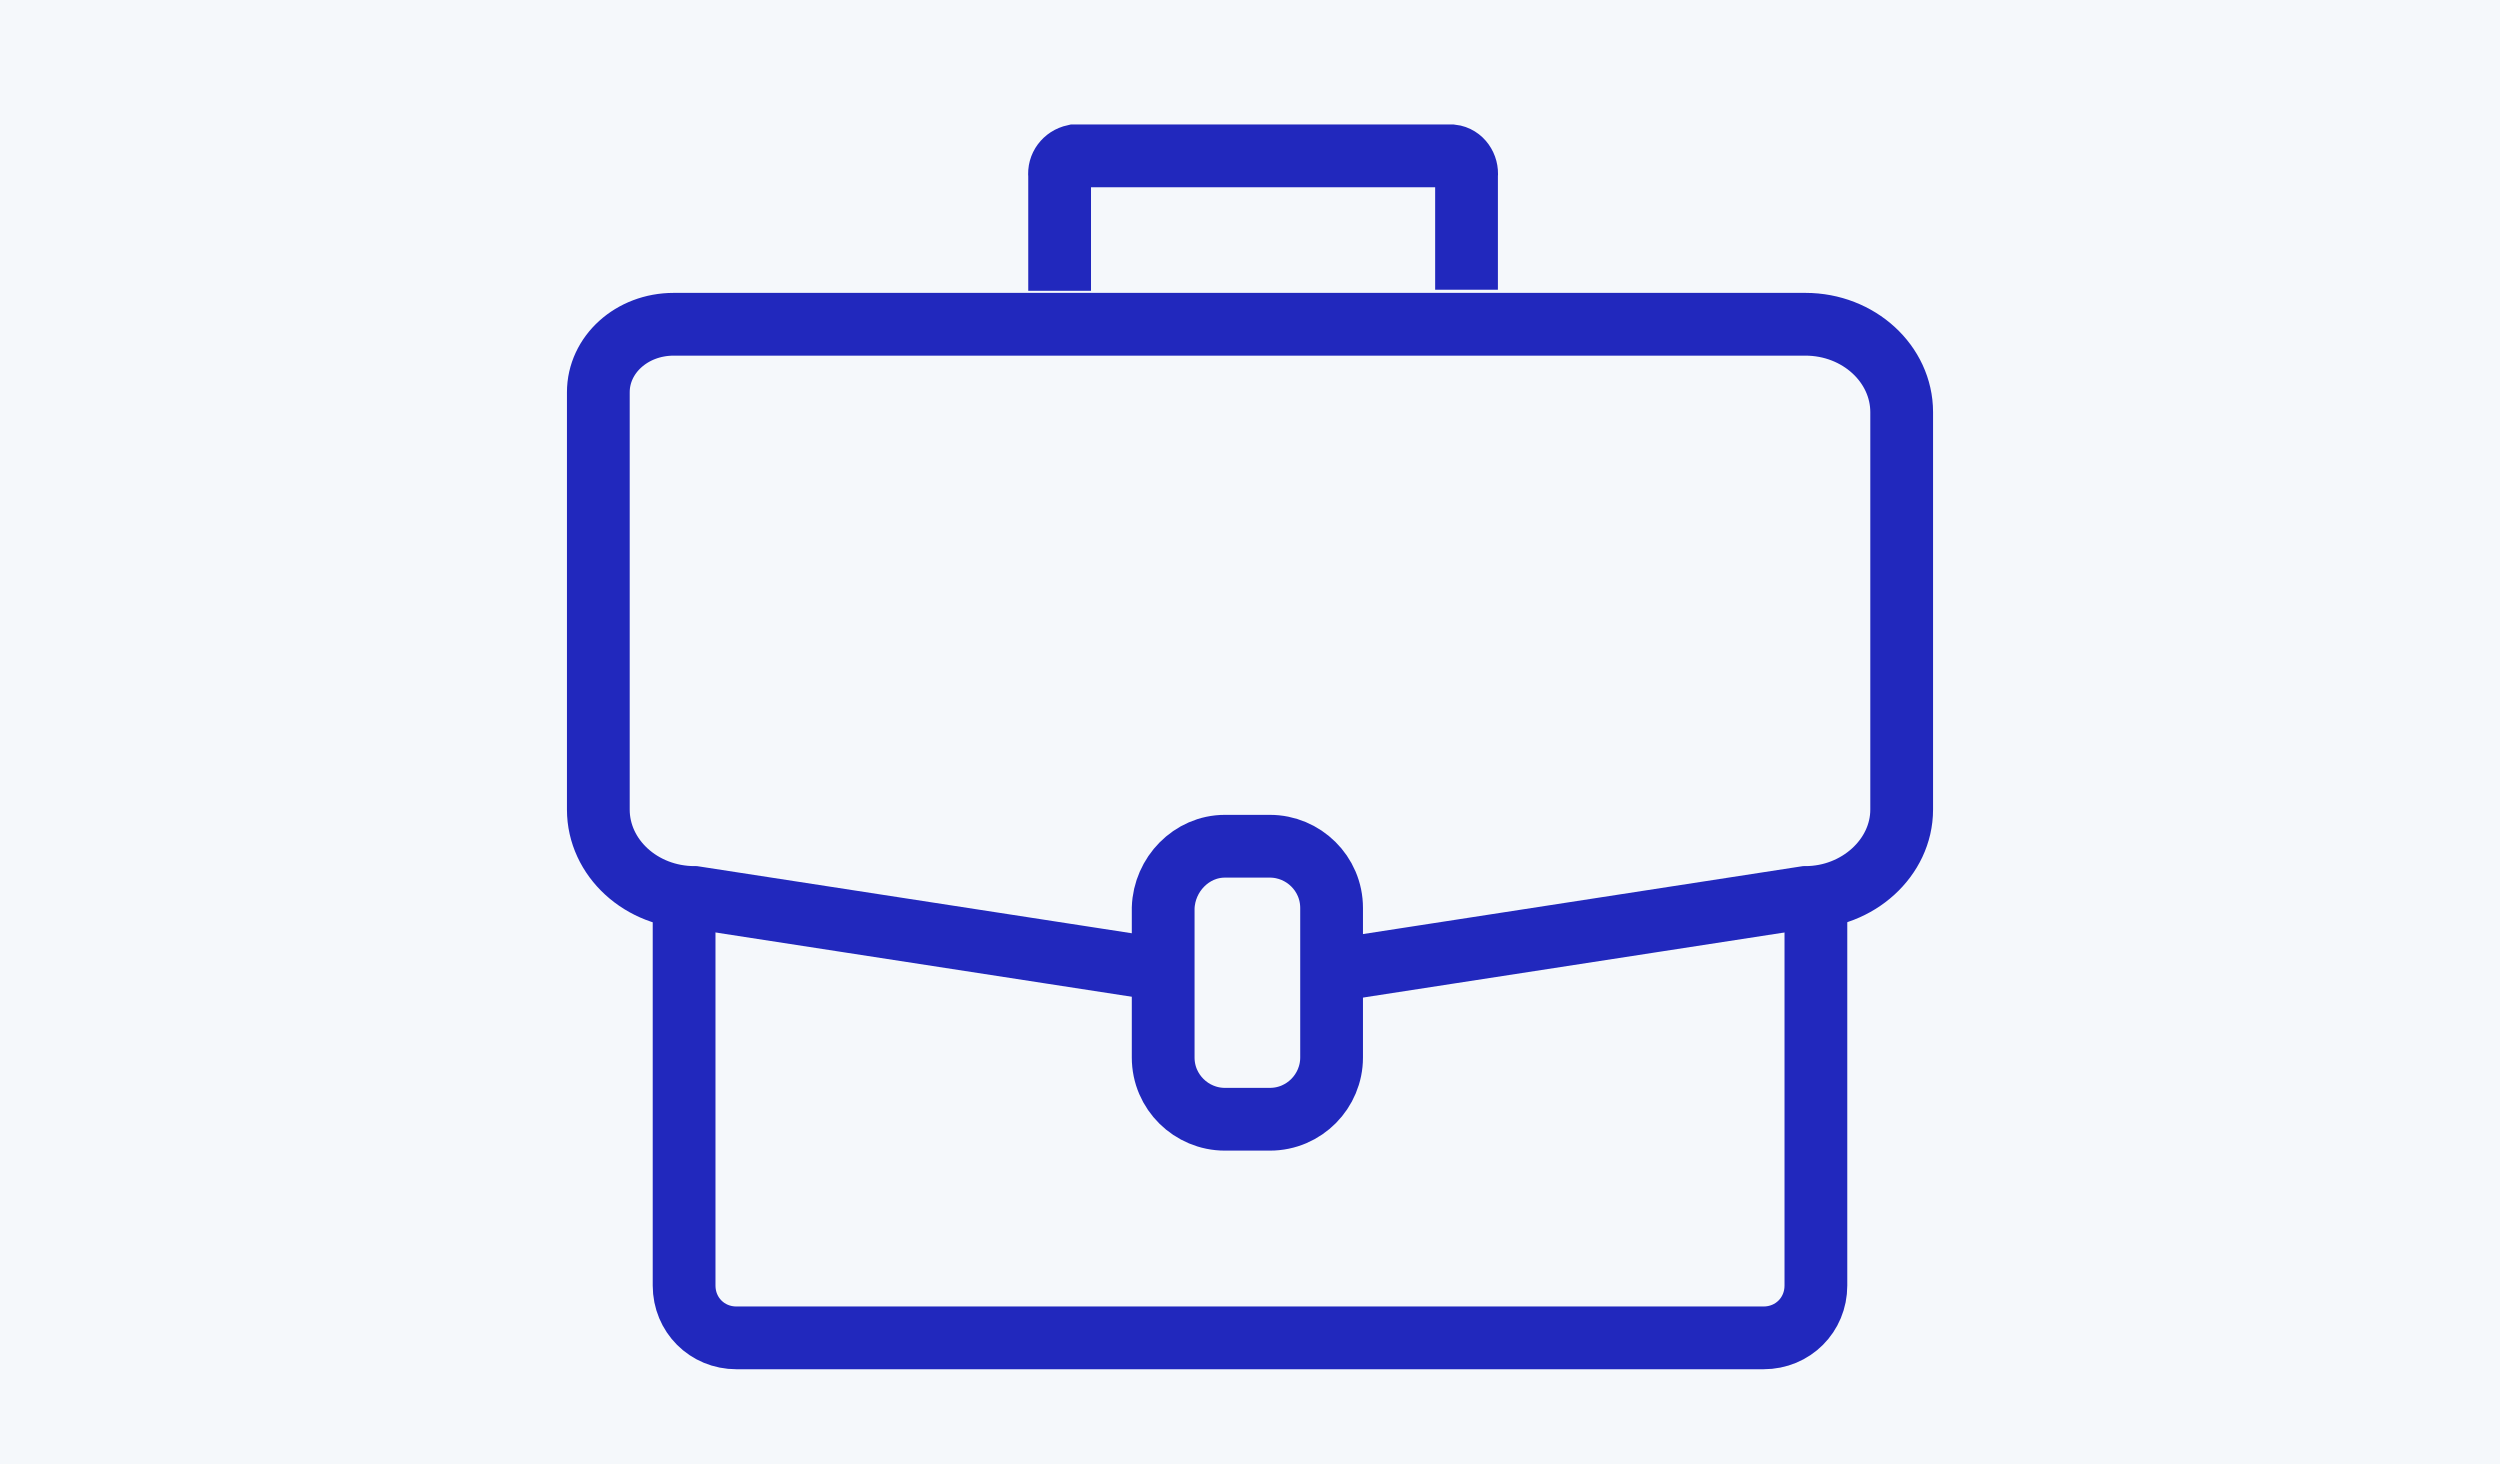
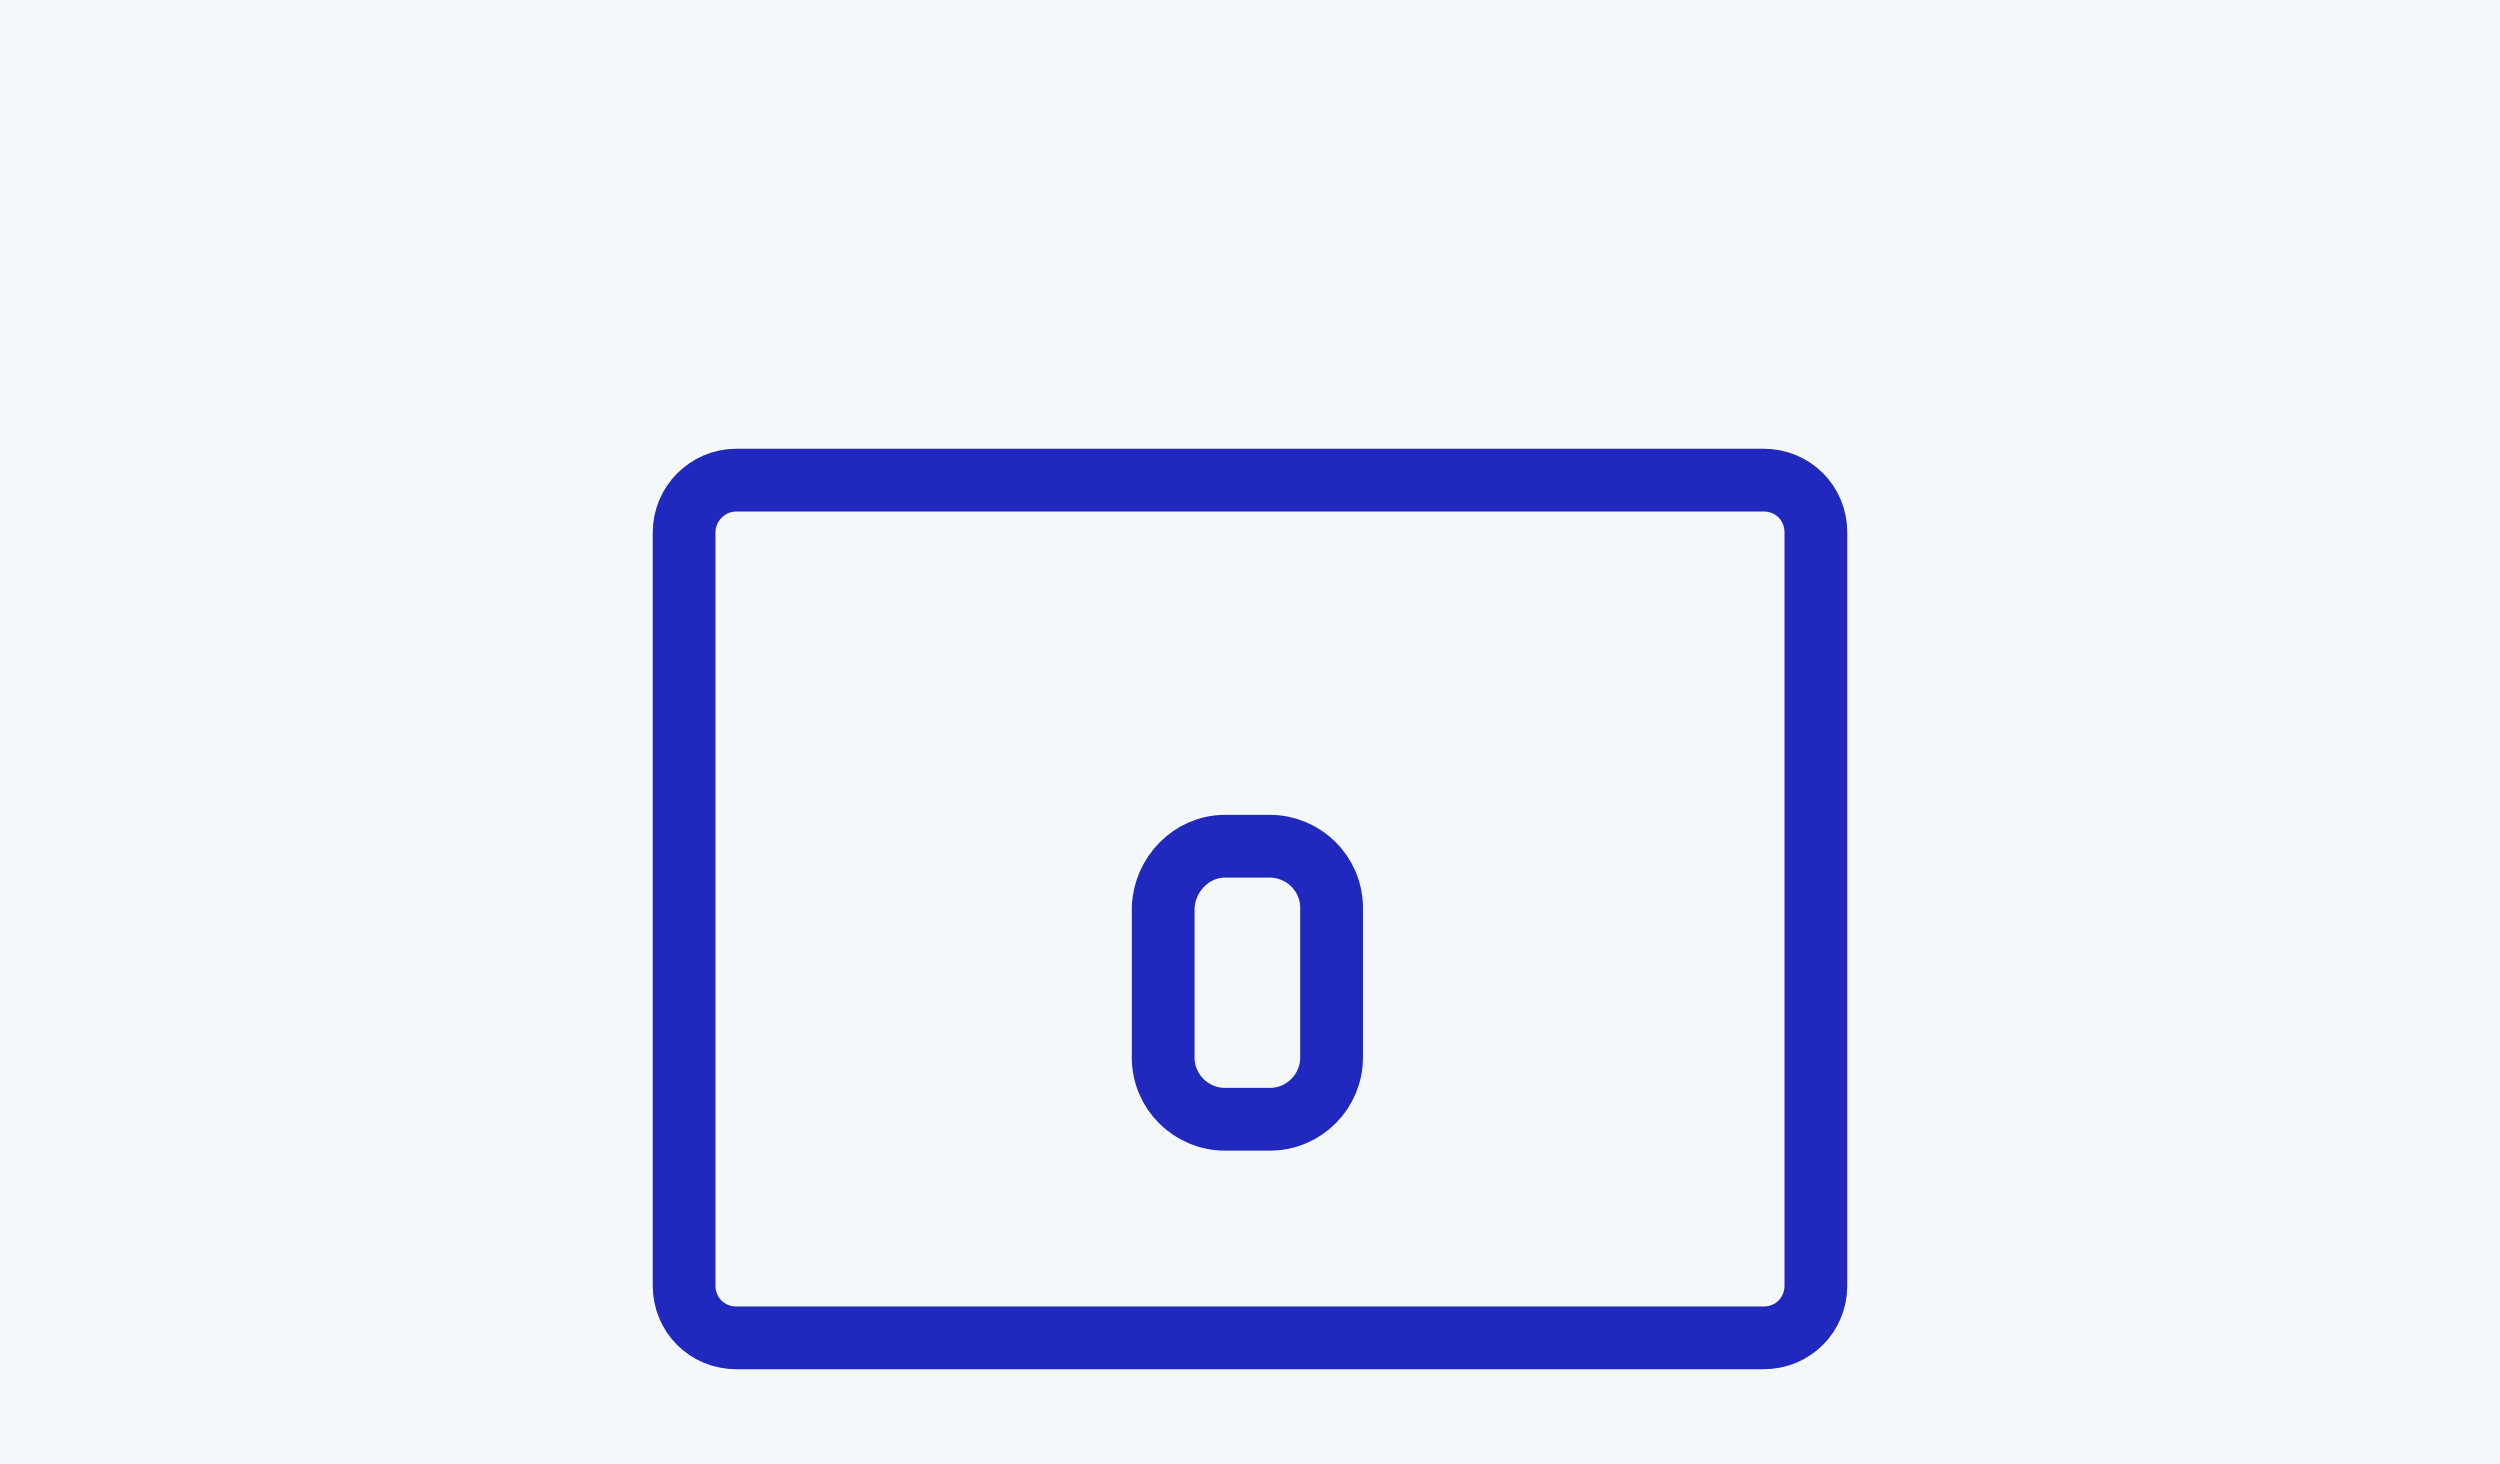
<svg xmlns="http://www.w3.org/2000/svg" id="Слой_1" x="0px" y="0px" viewBox="0 0 239 140" style="enable-background:new 0 0 239 140;" xml:space="preserve">
  <style type="text/css"> .st0{fill:#F5F8FB;} .st1{fill:none;stroke:#2128BD;stroke-width:6;stroke-miterlimit:10;} .st2{fill:#F5F8FB;stroke:#2128BD;stroke-width:6;stroke-miterlimit:10;} </style>
  <title>Portfolio</title>
  <rect class="st0" width="239" height="140" />
  <g>
    <path class="st1" d="M70.4,45.9h98.2c2.8,0,5,2.2,5,5v72c0,2.8-2.2,5-5,5H70.4c-2.8,0-5-2.2-5-5v-72C65.4,48.2,67.6,45.9,70.4,45.9 z" />
-     <path class="st2" d="M172.6,85.8L119.5,94l-53.1-8.2c-5.1,0-9.2-3.8-9.2-8.4V37.5c0-3.6,3.2-6.5,7.2-6.5h108.2 c5.1,0,9.2,3.8,9.2,8.4v38C181.8,82,177.6,85.8,172.6,85.8z" />
-     <path class="st1" d="M101.3,27.8v-11c-0.1-0.9,0.5-1.7,1.4-1.9h36.1c0.9,0.1,1.5,1,1.4,1.9v10.9" />
    <path class="st2" d="M117.1,80.9h4.3c3.2,0,5.9,2.6,5.9,5.9v14.3c0,3.2-2.6,5.9-5.9,5.9h-4.3c-3.2,0-5.9-2.6-5.9-5.9V86.8 C111.3,83.6,113.9,80.9,117.1,80.9z" />
  </g>
</svg>